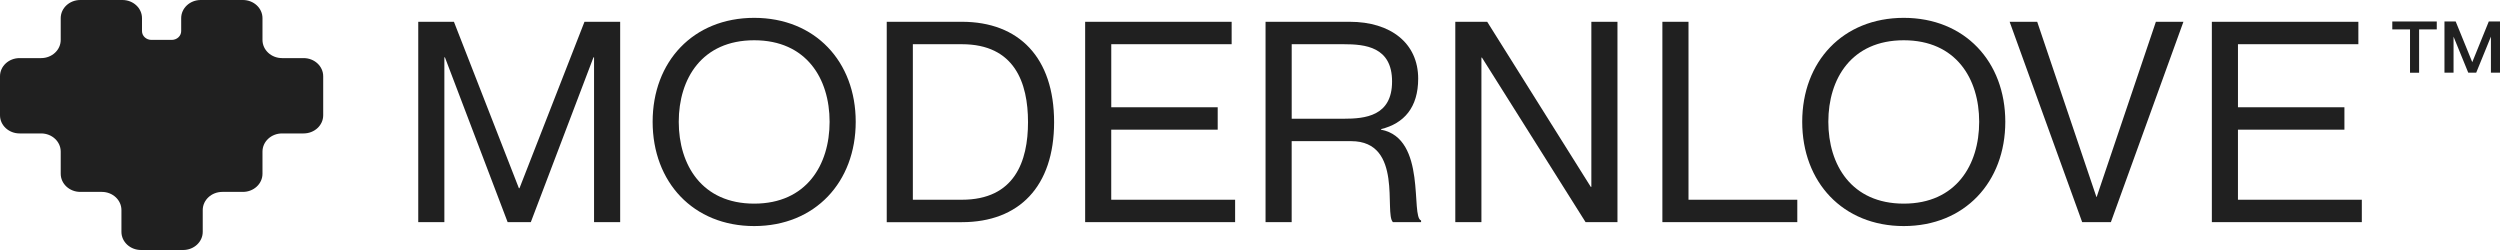
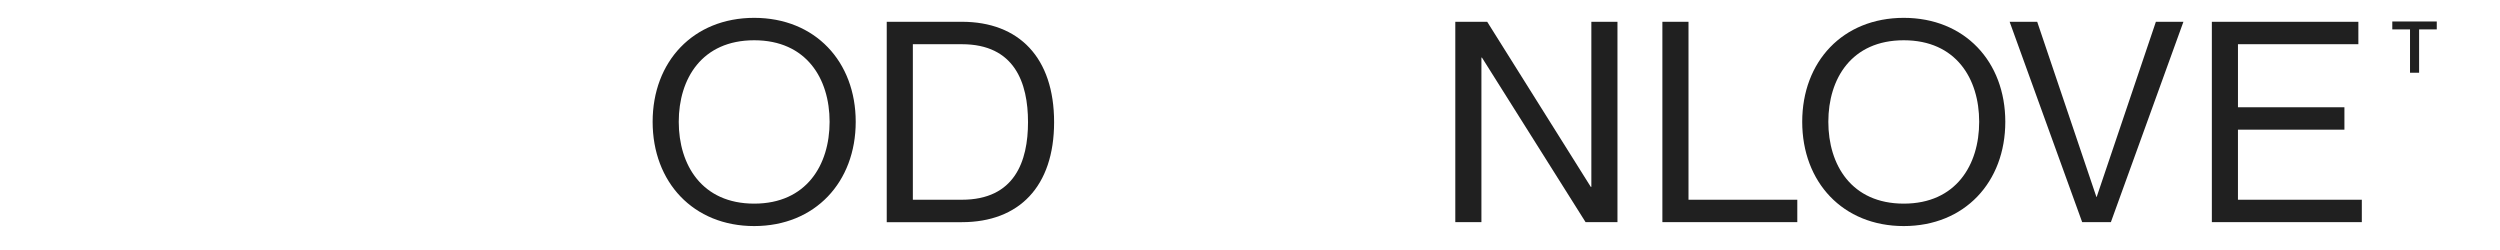
<svg xmlns="http://www.w3.org/2000/svg" width="150" height="15" viewBox="0 0 150 15" fill="none">
-   <path d="M18.216 3.486H16.924C16.275 3.486 15.749 2.998 15.749 2.396V1.089C15.749 0.488 15.223 0 14.573 0H12.046C11.397 0 10.871 0.488 10.871 1.089V1.868C10.871 2.159 10.617 2.394 10.303 2.394H9.088C8.774 2.394 8.52 2.159 8.52 1.868V1.089C8.52 0.488 7.994 0 7.345 0H4.818C4.169 0 3.643 0.488 3.643 1.089V2.396C3.643 2.998 3.117 3.486 2.468 3.486H1.175C0.526 3.486 0 3.973 0 4.575V6.917C0 7.519 0.526 8.006 1.175 8.006H2.468C3.117 8.006 3.643 8.494 3.643 9.096V10.425C3.643 11.027 4.169 11.514 4.818 11.514H6.111C6.76 11.514 7.286 12.002 7.286 12.604V13.911C7.286 14.512 7.812 15 8.462 15H10.988C11.637 15 12.164 14.512 12.164 13.911V12.604C12.164 12.002 12.69 11.514 13.339 11.514H14.573C15.223 11.514 15.749 11.027 15.749 10.425V9.096C15.749 8.494 16.275 8.006 16.924 8.006H18.216C18.866 8.006 19.392 7.519 19.392 6.917V4.575C19.392 3.973 18.866 3.486 18.216 3.486Z" fill="#202020" />
-   <path d="M25.095 1.307H27.236L31.134 11.293H31.169L35.069 1.307H37.21V13.328H35.643V3.441H35.608L31.849 13.328H30.458L26.696 3.441H26.662V13.328H25.095V1.307Z" fill="#202020" />
  <path d="M39.158 7.308C39.158 3.694 41.594 1.071 45.251 1.071C48.907 1.071 51.343 3.694 51.343 7.308C51.343 10.923 48.907 13.564 45.251 13.564C41.594 13.564 39.158 10.925 39.158 7.308ZM49.776 7.308C49.776 4.719 48.385 2.416 45.251 2.416C42.117 2.416 40.725 4.719 40.725 7.308C40.725 9.898 42.117 12.218 45.251 12.218C48.385 12.218 49.776 9.898 49.776 7.308Z" fill="#202020" />
  <path d="M53.204 1.307H57.712C61.142 1.307 63.246 3.46 63.246 7.327C63.246 11.194 61.14 13.33 57.712 13.33H53.204V1.307ZM54.771 11.984H57.712C60.881 11.984 61.681 9.68 61.681 7.327C61.681 4.973 60.881 2.653 57.712 2.653H54.771V11.984Z" fill="#202020" />
-   <path d="M73.062 6.436V7.78H66.674V11.984H74.107V13.328H65.109V1.307H73.899V2.651H66.676V6.434H73.064L73.062 6.436Z" fill="#202020" />
-   <path d="M75.935 1.307H80.983C83.436 1.307 85.091 2.585 85.091 4.719C85.091 6.45 84.239 7.41 82.863 7.747V7.78C85.631 8.301 84.62 13.026 85.265 13.227V13.328H83.576C83.036 12.824 84.22 8.469 81.069 8.469H77.5V13.328H75.933V1.307H75.935ZM77.502 7.124H80.617C81.906 7.124 83.524 6.973 83.524 4.889C83.524 2.804 81.906 2.653 80.617 2.653H77.502V7.126V7.124Z" fill="#202020" />
  <path d="M87.318 1.307H89.232L95.446 11.211H95.481V1.307H97.048V13.328H95.134L88.919 3.458H88.885V13.328H87.318V1.307Z" fill="#202020" />
  <path d="M101.31 1.307V11.984H107.838V13.328H99.743V1.307H101.31Z" fill="#202020" />
  <path d="M108.133 7.308C108.133 3.694 110.569 1.071 114.226 1.071C117.882 1.071 120.318 3.694 120.318 7.308C120.318 10.923 117.882 13.564 114.226 13.564C110.569 13.564 108.133 10.925 108.133 7.308ZM118.751 7.308C118.751 4.719 117.36 2.416 114.226 2.416C111.092 2.416 109.7 4.719 109.7 7.308C109.7 9.898 111.092 12.218 114.226 12.218C117.36 12.218 118.751 9.898 118.751 7.308Z" fill="#202020" />
  <path d="M122.232 1.307L125.784 11.816H125.801L129.353 1.307H131.005L126.653 13.328H124.93L120.578 1.307H122.23H122.232Z" fill="#202020" />
  <path d="M140.665 6.436V7.78H134.277V11.984H141.709V13.328H132.711V1.307H141.502V2.651H134.278V6.434H140.667L140.665 6.436Z" fill="#202020" />
  <path d="M144.601 4.362V1.764H143.538V1.289H146.206V1.764H145.146V4.364H144.601V4.362Z" fill="#202020" />
-   <path d="M146.668 4.362V1.289H147.341L148.336 3.73L149.327 1.289H150V4.362H149.455V2.197L148.572 4.362H148.096L147.213 2.2V4.362H146.668Z" fill="#202020" />
</svg>